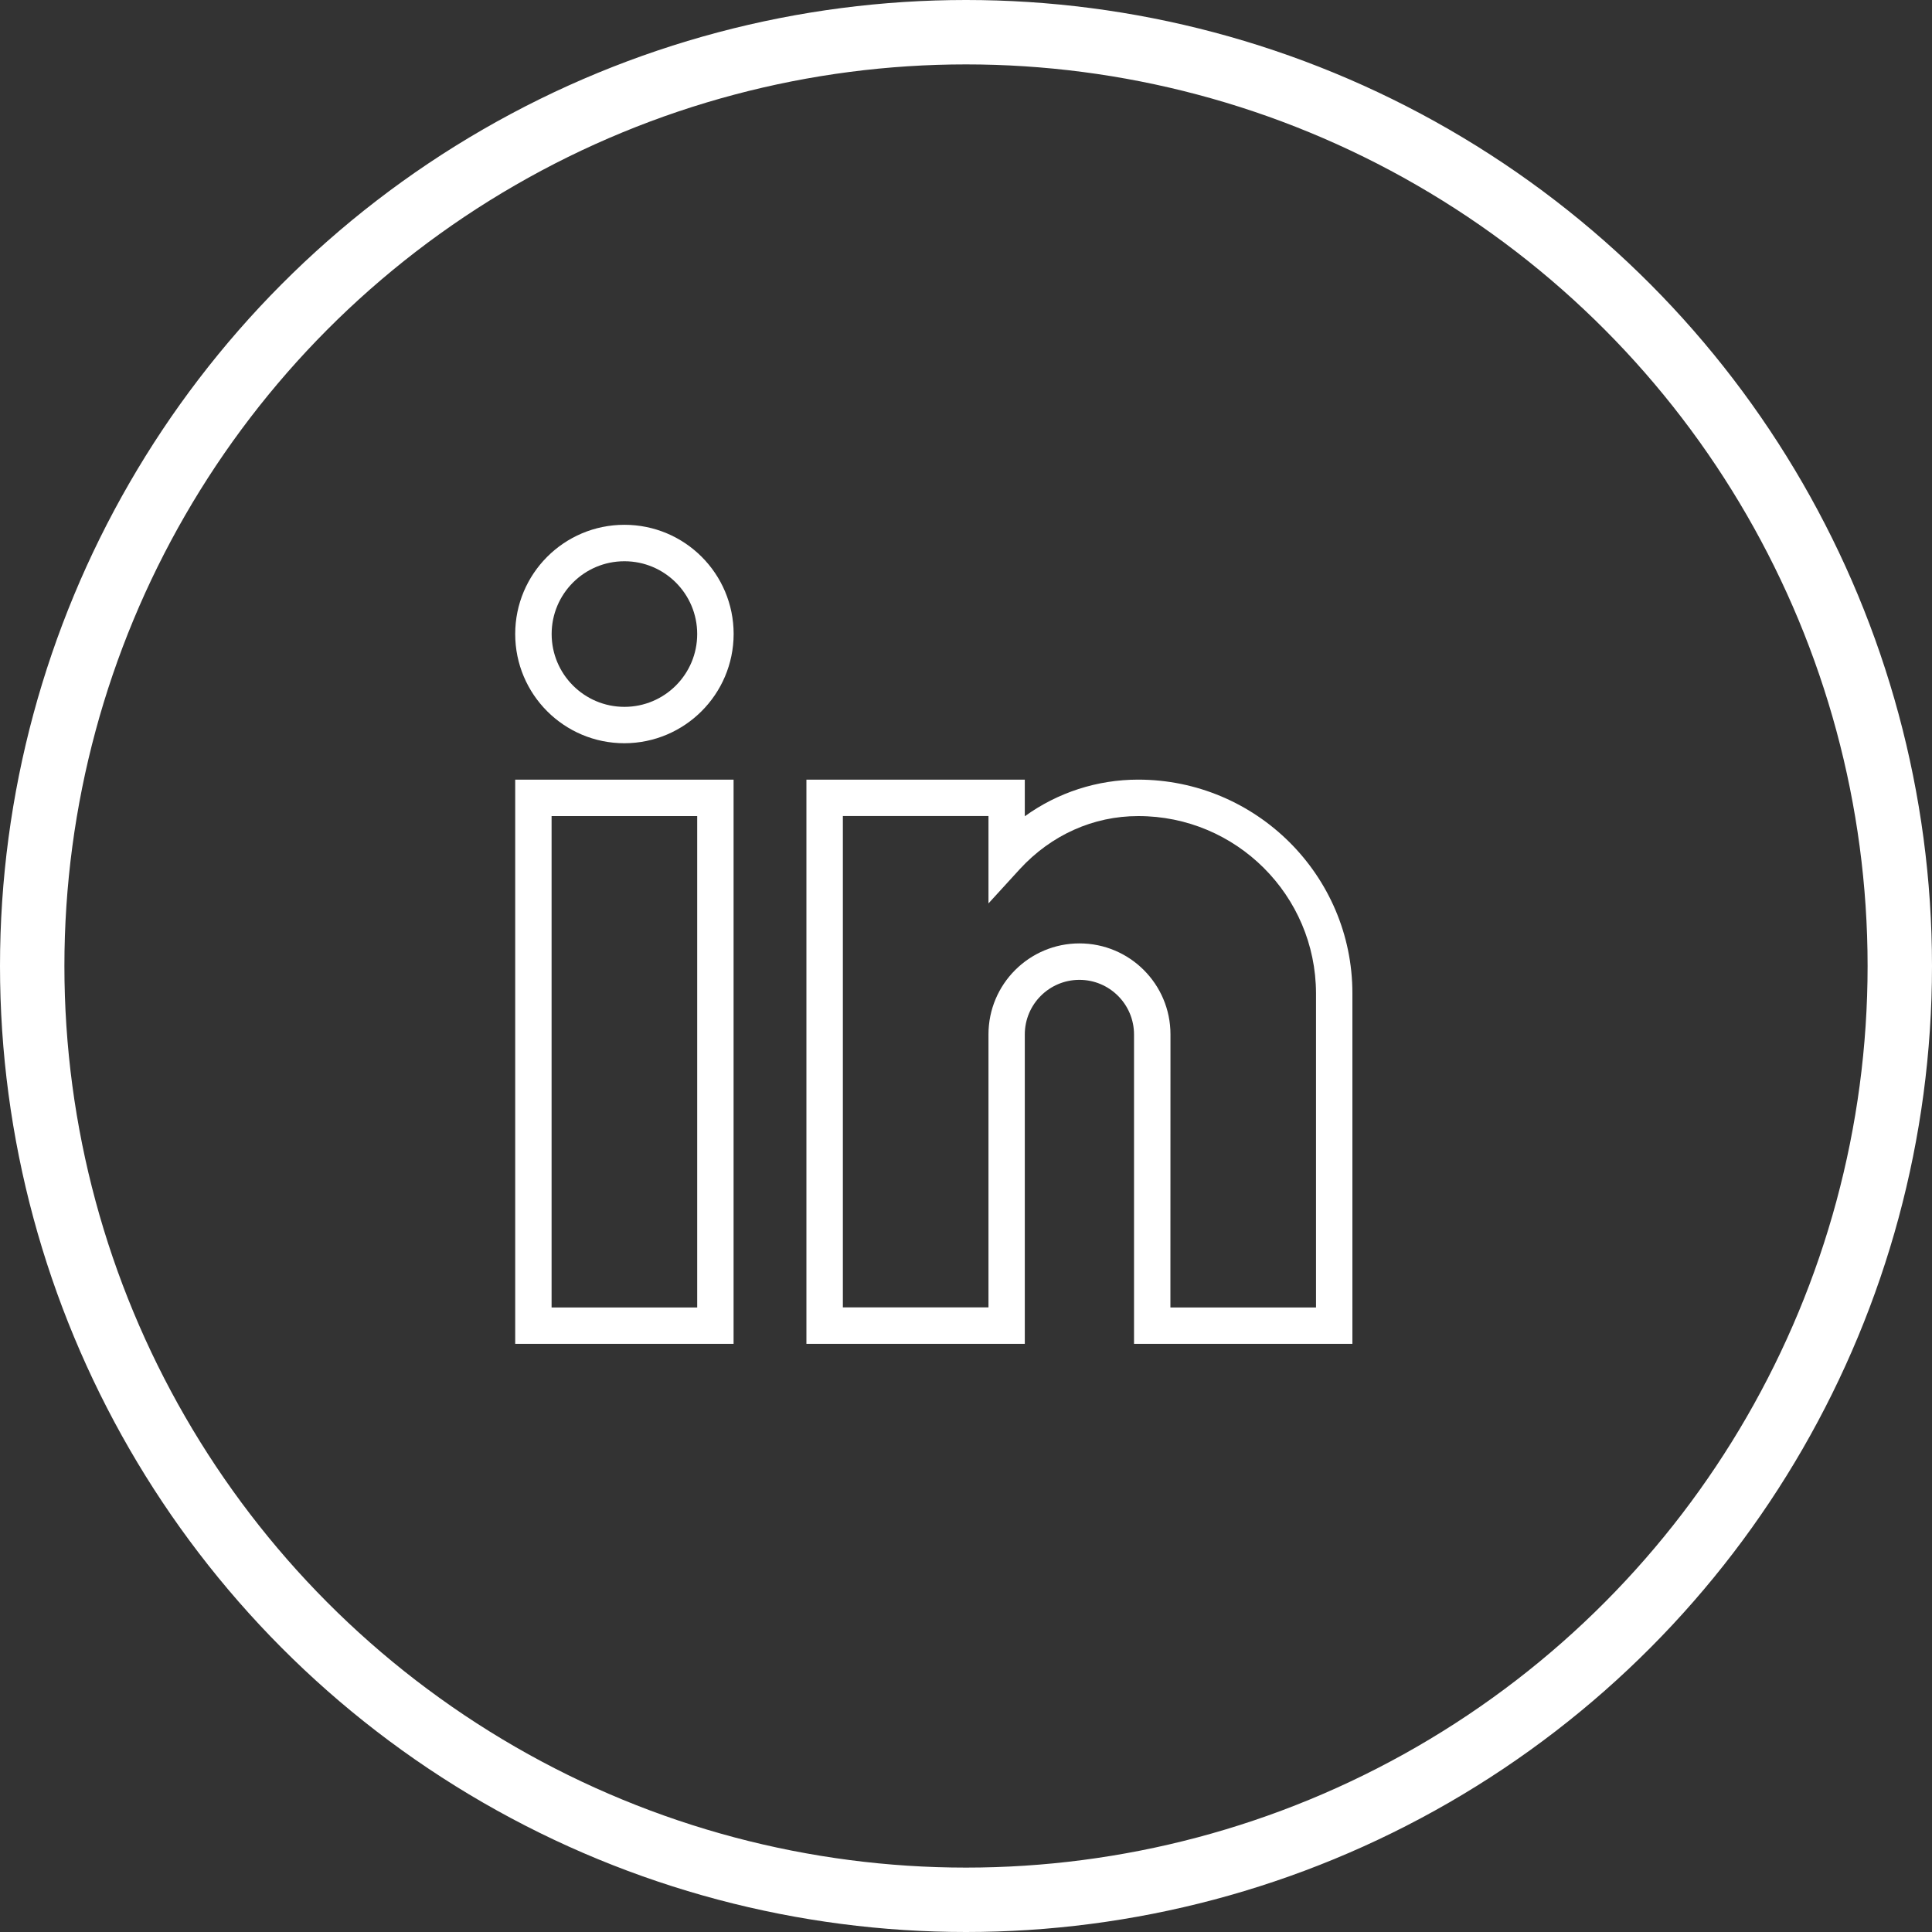
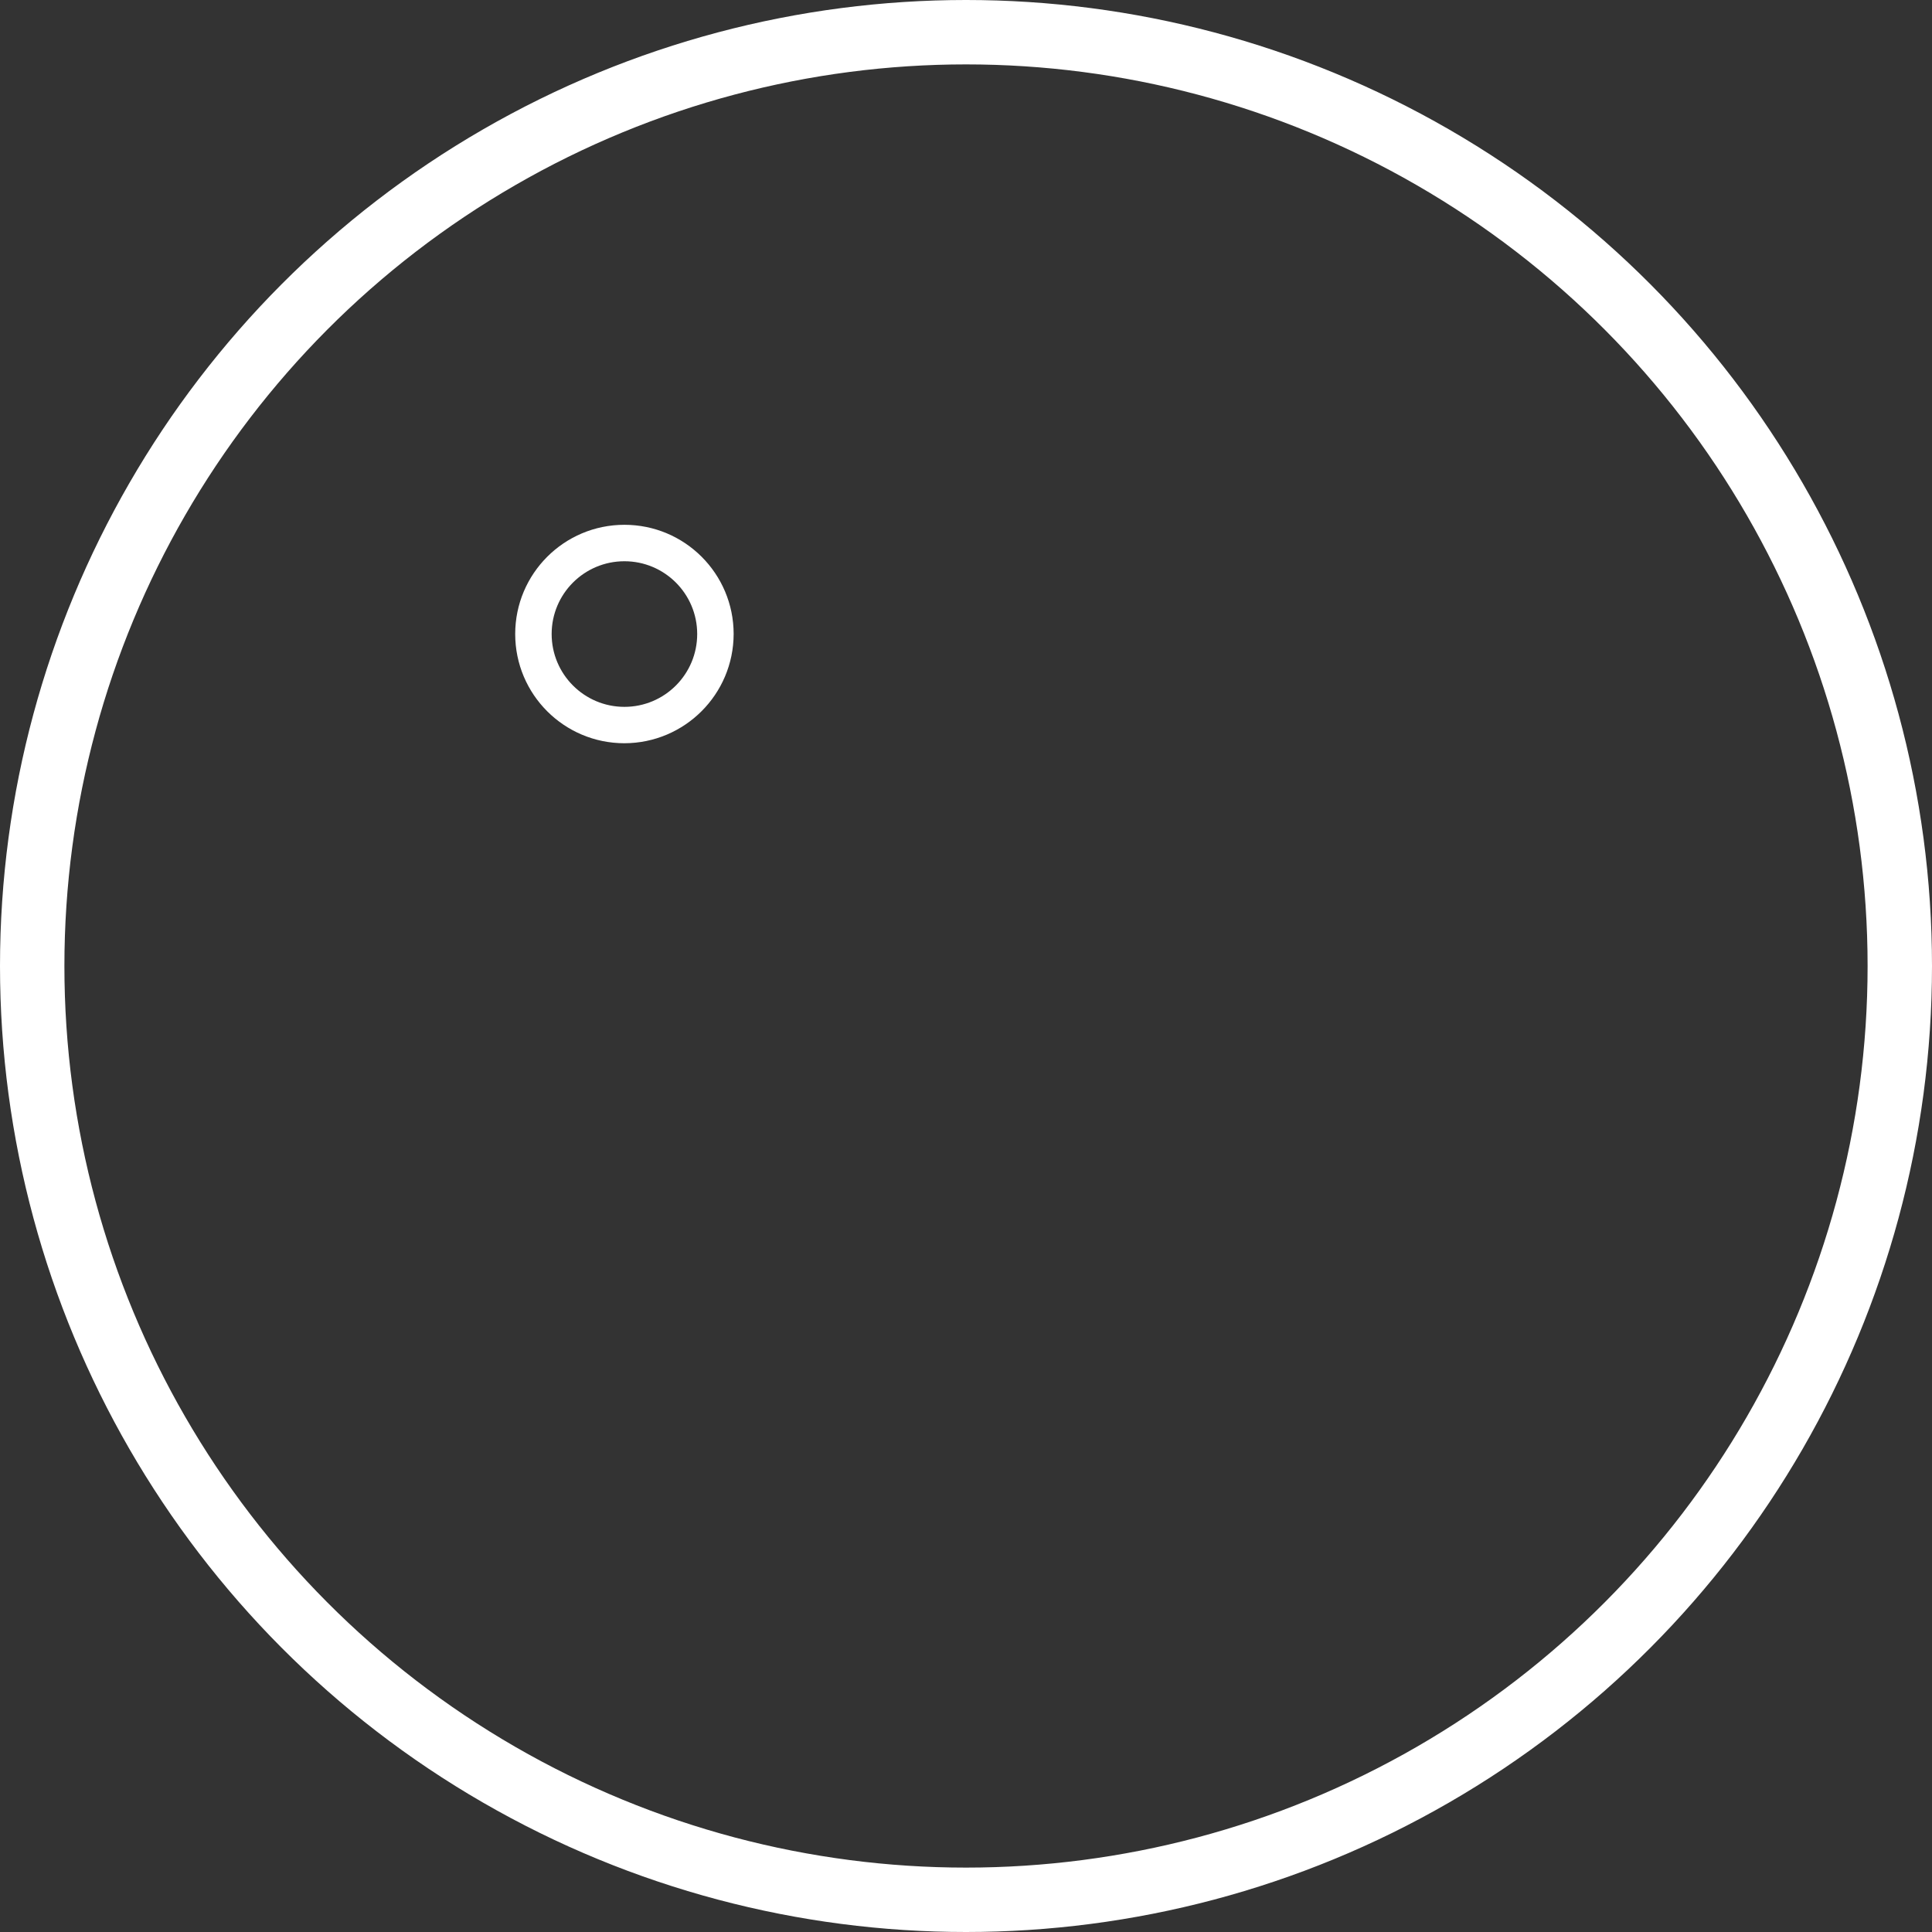
<svg xmlns="http://www.w3.org/2000/svg" fill="none" height="30" viewBox="0 0 30 30" width="30">
  <rect x="0" y="0" width="30" height="30" fill="#333333" stroke="none" />
  <clipPath id="a">
    <path d="m8 8h13v13h-13z" />
  </clipPath>
  <g clip-path="url(#a)" fill="#fff">
-     <path d="m11.391 20.867h-3.391v-8.761h3.391zm-2.826-.565h2.261v-7.63h-2.261z" />
-     <path d="m21 20.867h-3.391v-4.804c0-.468-.38-.848-.848-.848-.468 0-.848.38-.848.848v4.804h-3.391v-8.761h3.391v.569c.512-.37 1.127-.569 1.759-.569 1.833 0 3.328 1.487 3.328 3.317zm-2.826-.565h2.261v-4.878c-.004-1.522-1.24-2.754-2.762-2.752-.696 0-1.349.293-1.837.823l-.487.533v-1.357h-2.261v7.63h2.261v-4.239c0-.78.633-1.413 1.413-1.413.78 0 1.413.632 1.413 1.413z" />
    <path d="m9.696 11.541c-.937 0-1.696-.759-1.696-1.696 0-.936.759-1.696 1.696-1.696.937 0 1.696.759 1.696 1.696-.002.936-.76 1.694-1.696 1.696zm0-2.826c-.624 0-1.13.506-1.13 1.13 0 .624.506 1.131 1.13 1.131.624 0 1.13-.506 1.13-1.131 0-.624-.506-1.13-1.13-1.13z" />
  </g>
  <circle cx="15" cy="15" r="14.5" stroke="#fff" />
</svg>